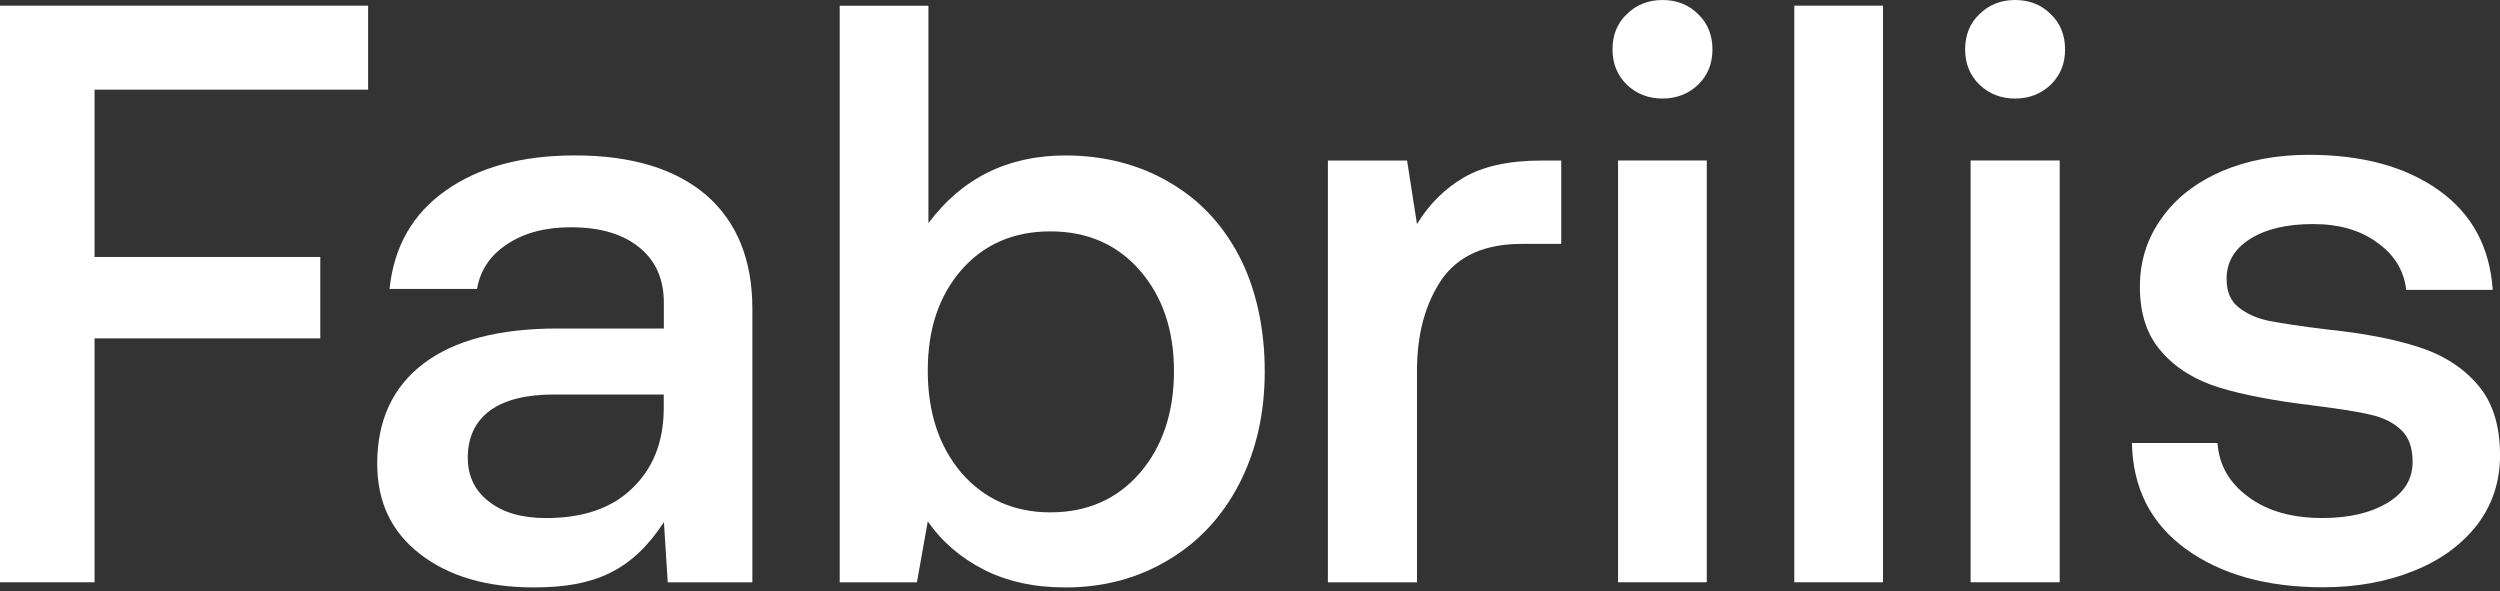
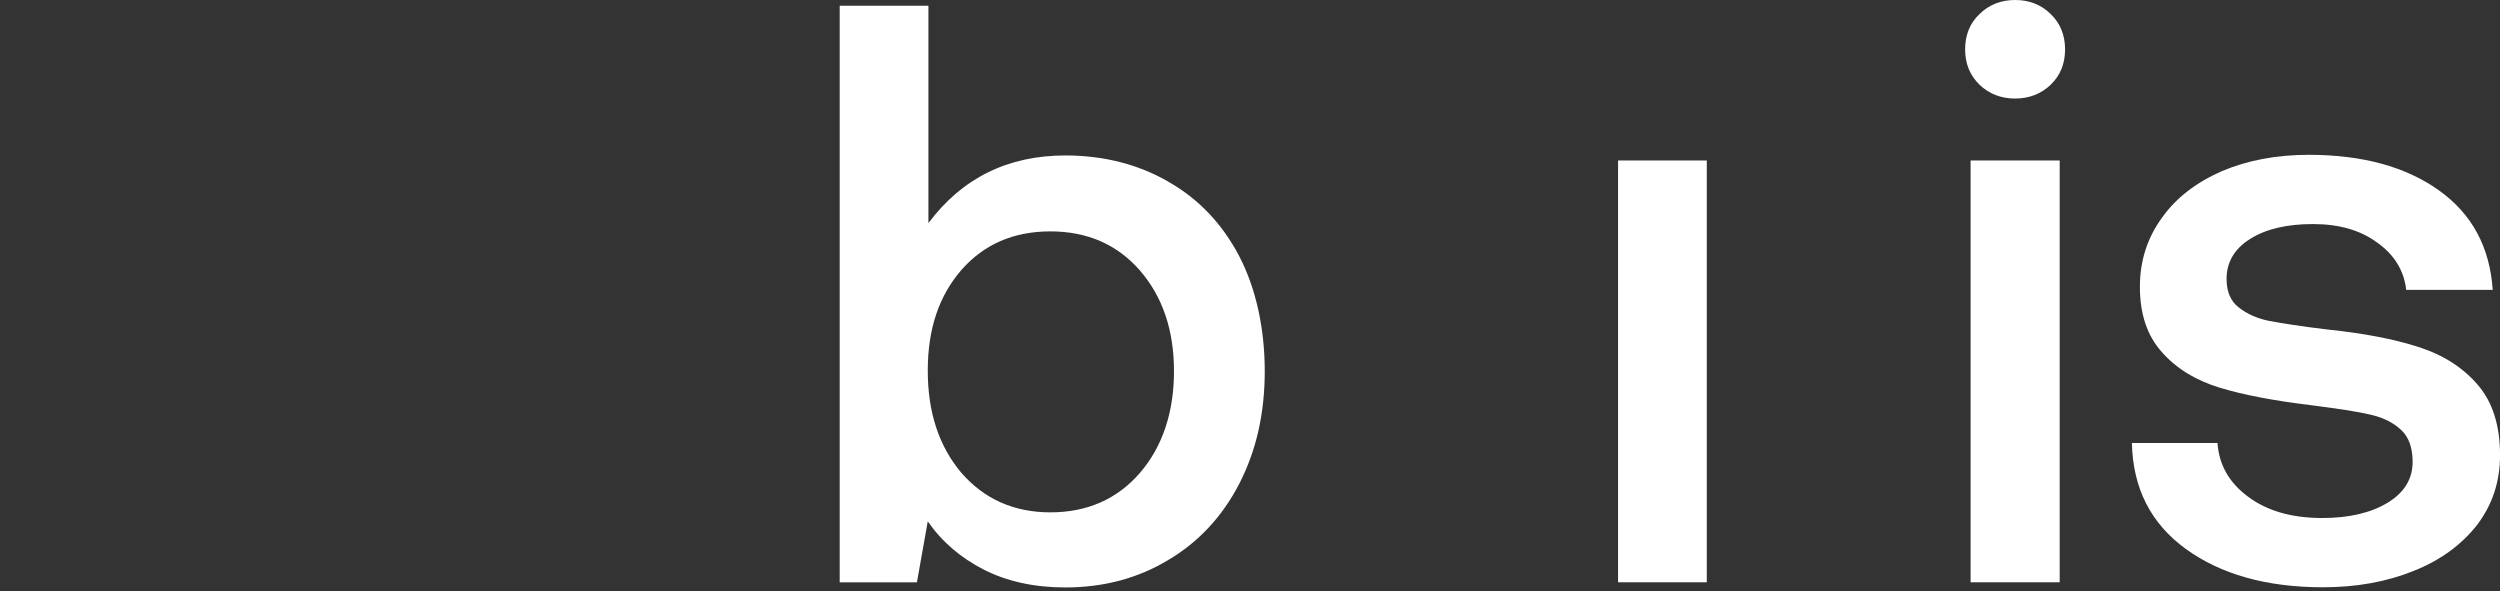
<svg xmlns="http://www.w3.org/2000/svg" width="626" height="148" viewBox="0 0 626 148" fill="none">
  <rect x="0" y="0" width="626" height="148" fill="#333333" stroke="none" />
-   <path d="M-0.001 145.8H23.676V84.728H80.198V64.347H23.676V22.448H92.176V1.418H-0.001V145.8Z" fill="white" />
-   <path d="M143.988 38.918C130.641 38.918 119.847 41.866 111.607 47.715C103.297 53.542 98.654 61.782 97.54 72.344H119.452C120.242 67.701 122.725 63.941 126.973 61.156C131.128 58.347 136.49 56.908 142.967 56.908C150.232 56.908 155.919 58.579 160.074 61.945C164.229 65.311 166.226 69.93 166.226 75.849V82.256H139.694C124.907 82.256 113.719 85.204 106.036 91.053C98.352 96.879 94.453 105.282 94.453 116.076C94.453 125.756 98.051 133.253 105.246 138.778C112.373 144.303 121.867 147.088 133.705 147.088C148.979 147.088 158.241 142.91 166.249 130.746L167.201 145.811H188.393V77.288C188.393 64.986 184.471 55.468 176.81 48.83C169.127 42.284 158.194 38.918 144.034 38.918H143.988ZM166.202 102.474C166.133 110.714 163.487 117.353 158.287 122.297C153.18 127.265 145.984 129.725 136.699 129.725C130.711 129.725 125.906 128.356 122.4 125.57C118.872 122.854 117.131 119.163 117.131 114.614C117.131 109.414 119.058 105.491 122.725 102.775C126.393 100.129 131.755 98.783 138.626 98.783H166.202V102.45V102.474Z" fill="white" />
-   <path d="M292.526 45.472C285.006 41.154 276.371 38.926 266.784 38.926C252.322 38.926 240.879 44.613 232.476 55.871V1.438H210.261V145.819H229.597L232.313 130.545C235.842 135.652 240.554 139.668 246.31 142.616C252.067 145.564 258.938 147.096 266.784 147.096C276.371 147.096 285.006 144.775 292.526 140.225C300.117 135.745 306.036 129.361 310.284 121.191C314.532 112.95 316.691 103.596 316.691 92.964C316.691 82.333 314.532 72.259 310.284 64.111C306.036 56.033 300.14 49.789 292.526 45.495V45.472ZM285.4 118.452C279.713 124.998 272.216 128.294 263.023 128.294C253.831 128.294 246.403 124.928 240.716 118.382C235.122 111.743 232.313 103.271 232.313 92.802C232.313 82.333 235.122 74.093 240.716 67.616C246.403 61.14 253.831 57.937 263.023 57.937C272.216 57.937 279.736 61.21 285.4 67.686C291.087 74.232 293.966 82.635 293.966 92.941C293.966 103.247 291.087 111.882 285.4 118.452Z" fill="white" />
-   <path d="M366.559 44.428C361.754 47.236 357.854 51.136 354.813 56.104L352.329 40.203H332.506V145.82H354.813V92.826C354.813 83.634 356.902 76.043 360.964 70.031C365.119 64.042 371.828 61.071 381.02 61.071H390.932V40.203H385.964C377.817 40.203 371.34 41.642 366.535 44.451L366.559 44.428Z" fill="white" />
+   <path d="M292.526 45.472C285.006 41.154 276.371 38.926 266.784 38.926C252.322 38.926 240.879 44.613 232.476 55.871V1.438H210.261V145.819H229.597L232.313 130.545C235.842 135.652 240.554 139.668 246.31 142.616C252.067 145.564 258.938 147.096 266.784 147.096C276.371 147.096 285.006 144.775 292.526 140.225C300.117 135.745 306.036 129.361 310.284 121.191C314.532 112.95 316.691 103.596 316.691 92.964C316.691 82.333 314.532 72.259 310.284 64.111C306.036 56.033 300.14 49.789 292.526 45.495V45.472ZM285.4 118.452C279.713 124.998 272.216 128.294 263.023 128.294C253.831 128.294 246.403 124.928 240.716 118.382C235.122 111.743 232.313 103.271 232.313 92.802C232.313 82.333 235.122 74.093 240.716 67.616C246.403 61.14 253.831 57.937 263.023 57.937C272.216 57.937 279.736 61.21 285.4 67.686C291.087 74.232 293.966 82.635 293.966 92.941C293.966 103.247 291.087 111.882 285.4 118.452" fill="white" />
  <path d="M427.377 40.184H405.163V145.8H427.377V40.184Z" fill="white" />
-   <path d="M416.286 0C412.758 0 409.74 1.184 407.372 3.528C404.935 5.803 403.774 8.821 403.774 12.372C403.774 15.924 404.958 18.849 407.372 21.216C409.74 23.491 412.758 24.675 416.286 24.675C419.814 24.675 422.832 23.491 425.199 21.216C427.637 18.849 428.797 15.924 428.797 12.372C428.797 8.821 427.614 5.826 425.199 3.528C422.832 1.161 419.814 0 416.286 0Z" fill="white" />
  <path d="M504.581 0C501.053 0 498.035 1.184 495.668 3.528C493.23 5.803 492.07 8.821 492.07 12.372C492.07 15.924 493.254 18.849 495.668 21.216C498.035 23.491 501.053 24.675 504.581 24.675C508.11 24.675 511.127 23.491 513.495 21.216C515.932 18.849 517.093 15.924 517.093 12.372C517.093 8.821 515.909 5.826 513.495 3.528C511.127 1.161 508.11 0 504.581 0Z" fill="white" />
-   <path d="M471.506 1.418H449.292V145.8H471.506V1.418Z" fill="white" />
  <path d="M515.747 40.184H493.439V145.8H515.747V40.184Z" fill="white" />
  <path d="M620.462 96.402C616.794 92.085 611.827 88.881 605.583 86.885C599.431 84.889 591.841 83.45 582.718 82.498C576.01 81.709 571.135 80.896 568.095 80.339C565.054 79.689 562.57 78.575 560.574 76.973C558.577 75.465 557.533 73.05 557.533 69.847C557.533 65.599 559.529 62.257 563.522 59.773C567.514 57.289 572.714 56.105 579.19 56.105C585.666 56.105 591.029 57.614 595.253 60.748C599.571 63.789 601.962 67.781 602.519 72.586H624.176C623.456 61.862 618.976 53.552 610.666 47.633C602.356 41.714 591.47 38.766 578.122 38.766C570.044 38.766 562.779 40.135 556.372 42.851C549.966 45.66 544.929 49.49 541.354 54.527C537.686 59.564 535.829 65.321 535.829 71.797C535.829 78.668 537.663 84.1 541.354 88.185C544.952 92.27 549.757 95.218 555.746 97.052C561.734 98.886 569.348 100.325 578.54 101.439C585.341 102.321 590.286 103.041 593.559 103.83C596.762 104.55 599.315 105.826 601.242 107.66C603.169 109.424 604.12 112.14 604.12 115.645C604.12 119.963 602.031 123.329 597.876 125.882C593.628 128.435 588.197 129.712 581.488 129.712C573.898 129.712 567.746 127.948 563.011 124.443C558.206 120.915 555.653 116.458 555.258 110.933H533.833C534.065 122.214 538.545 131.082 547.343 137.465C556.047 143.779 567.491 147.052 581.651 147.052C590.054 147.052 597.644 145.682 604.352 142.966C611.061 140.32 616.353 136.42 620.253 131.453C624.083 126.416 626.01 120.59 626.01 114.02C626.01 106.592 624.176 100.673 620.415 96.356L620.462 96.402Z" fill="white" />
</svg>